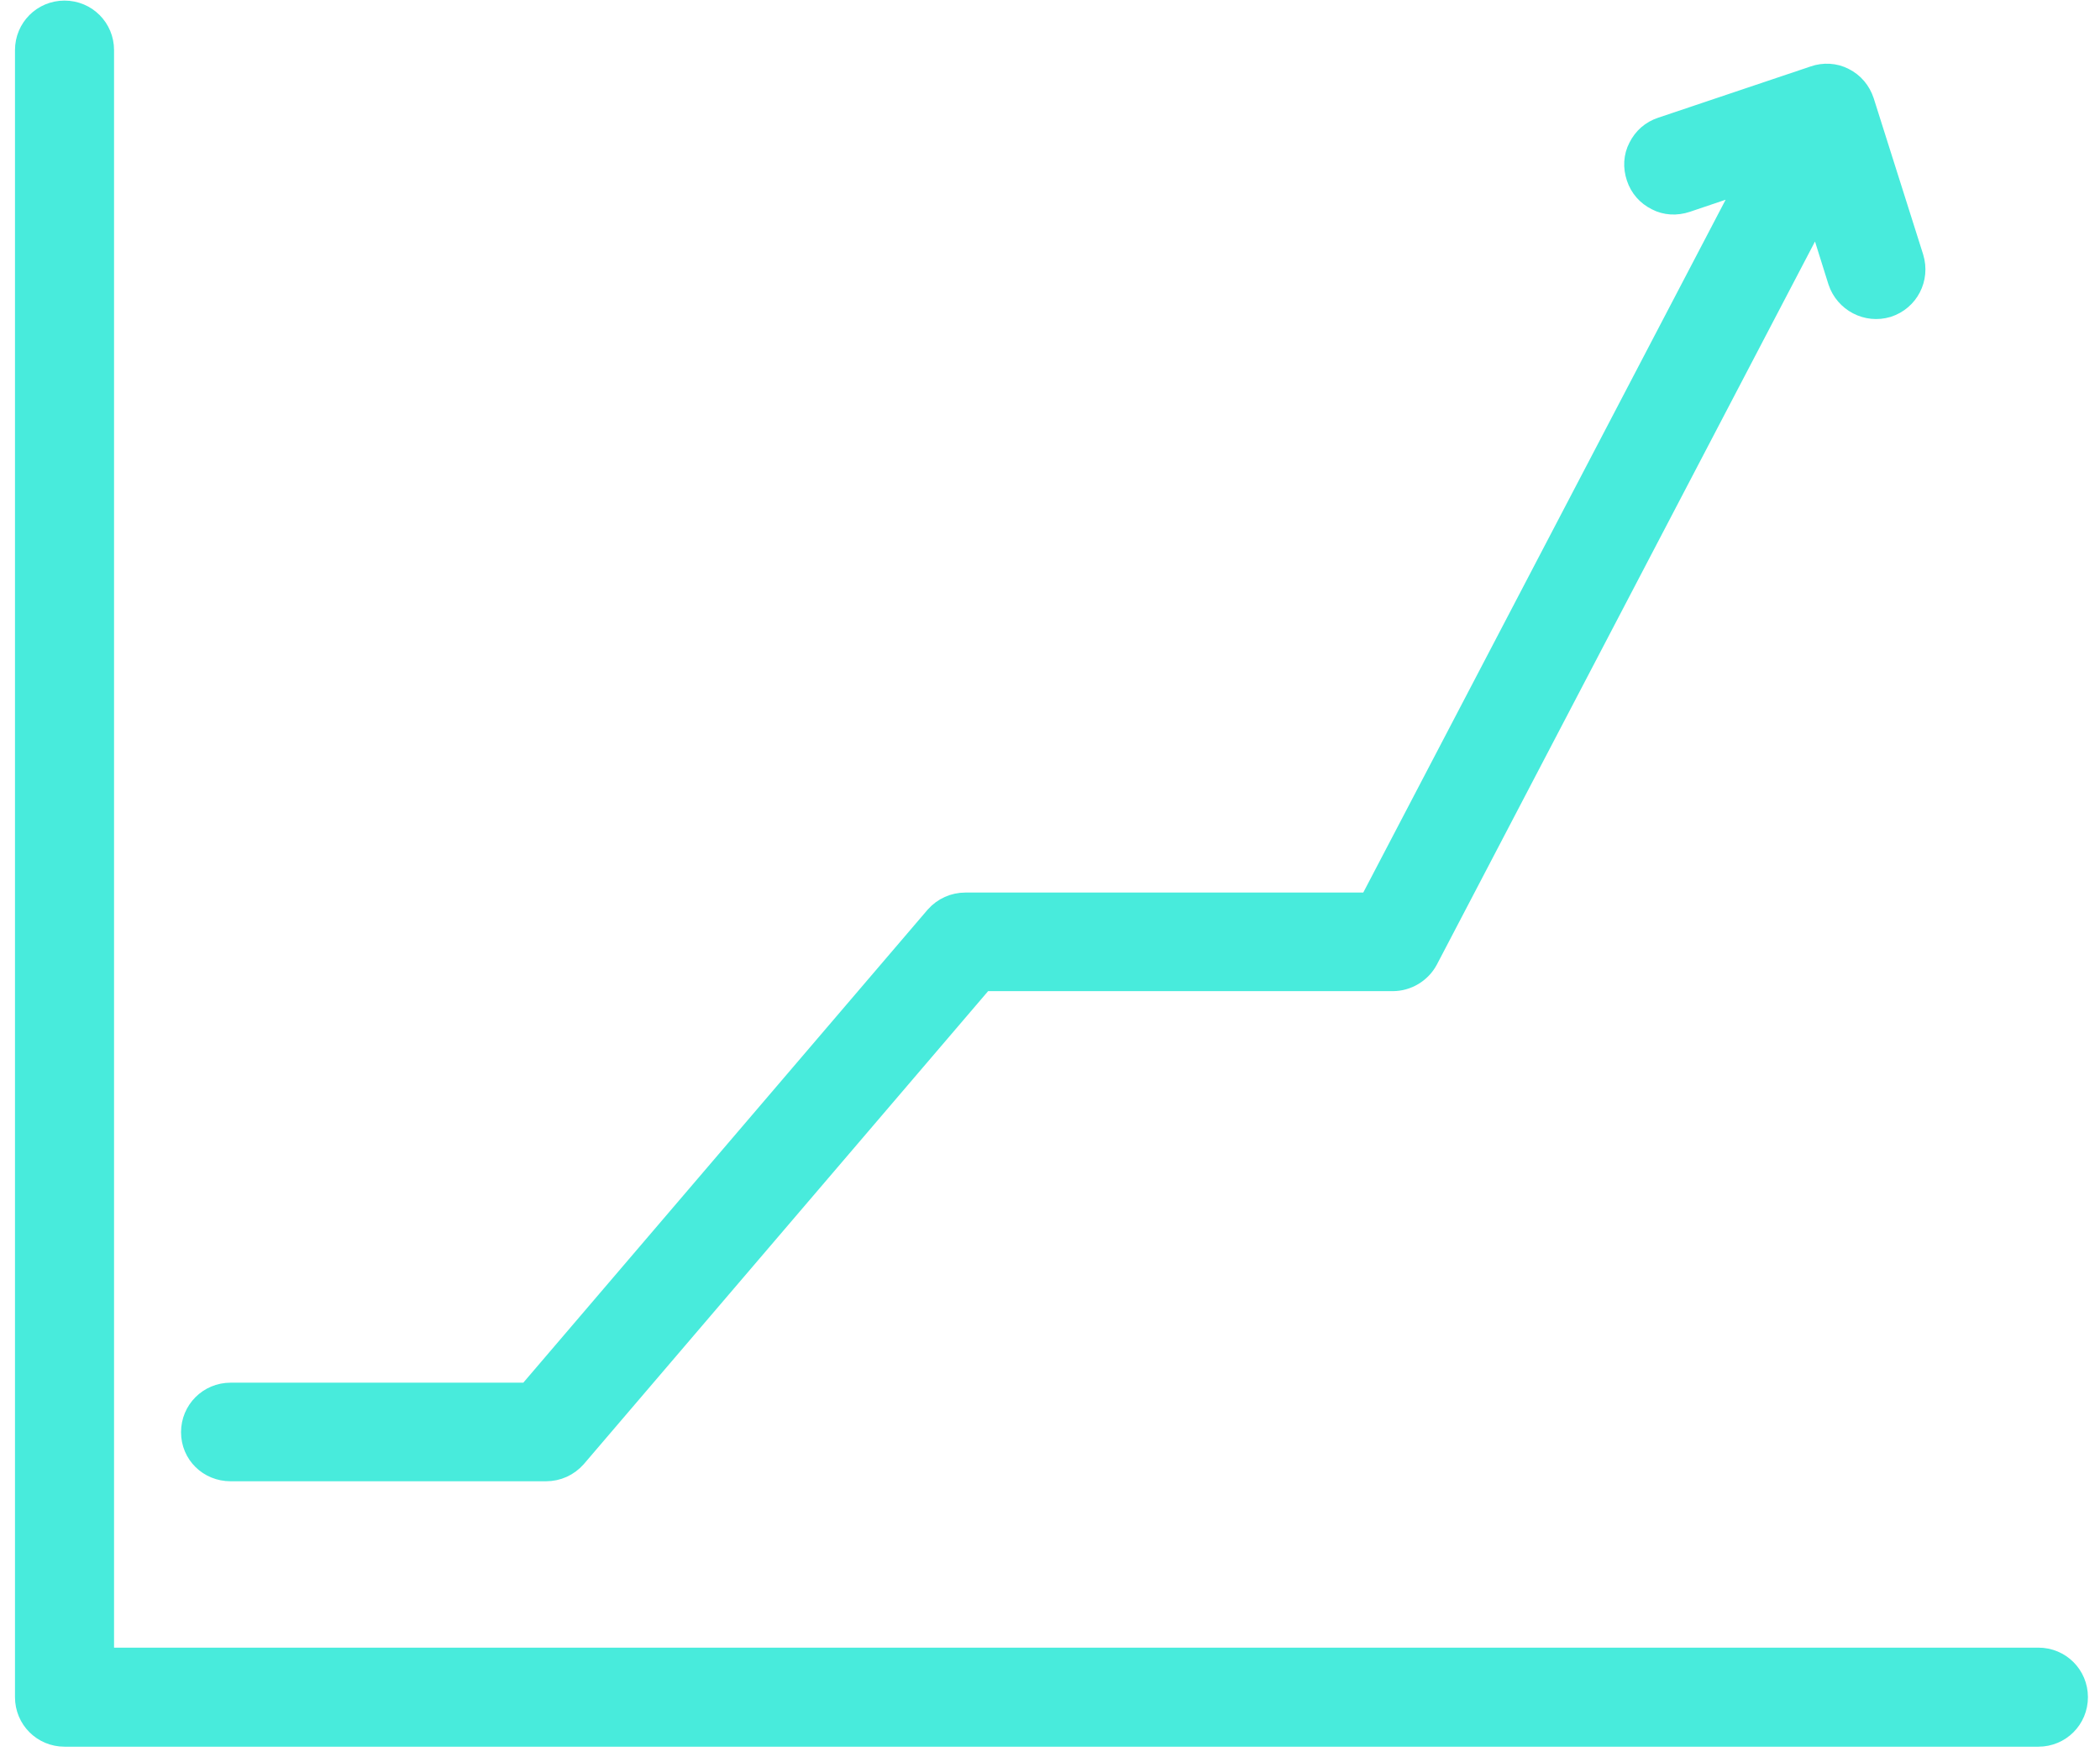
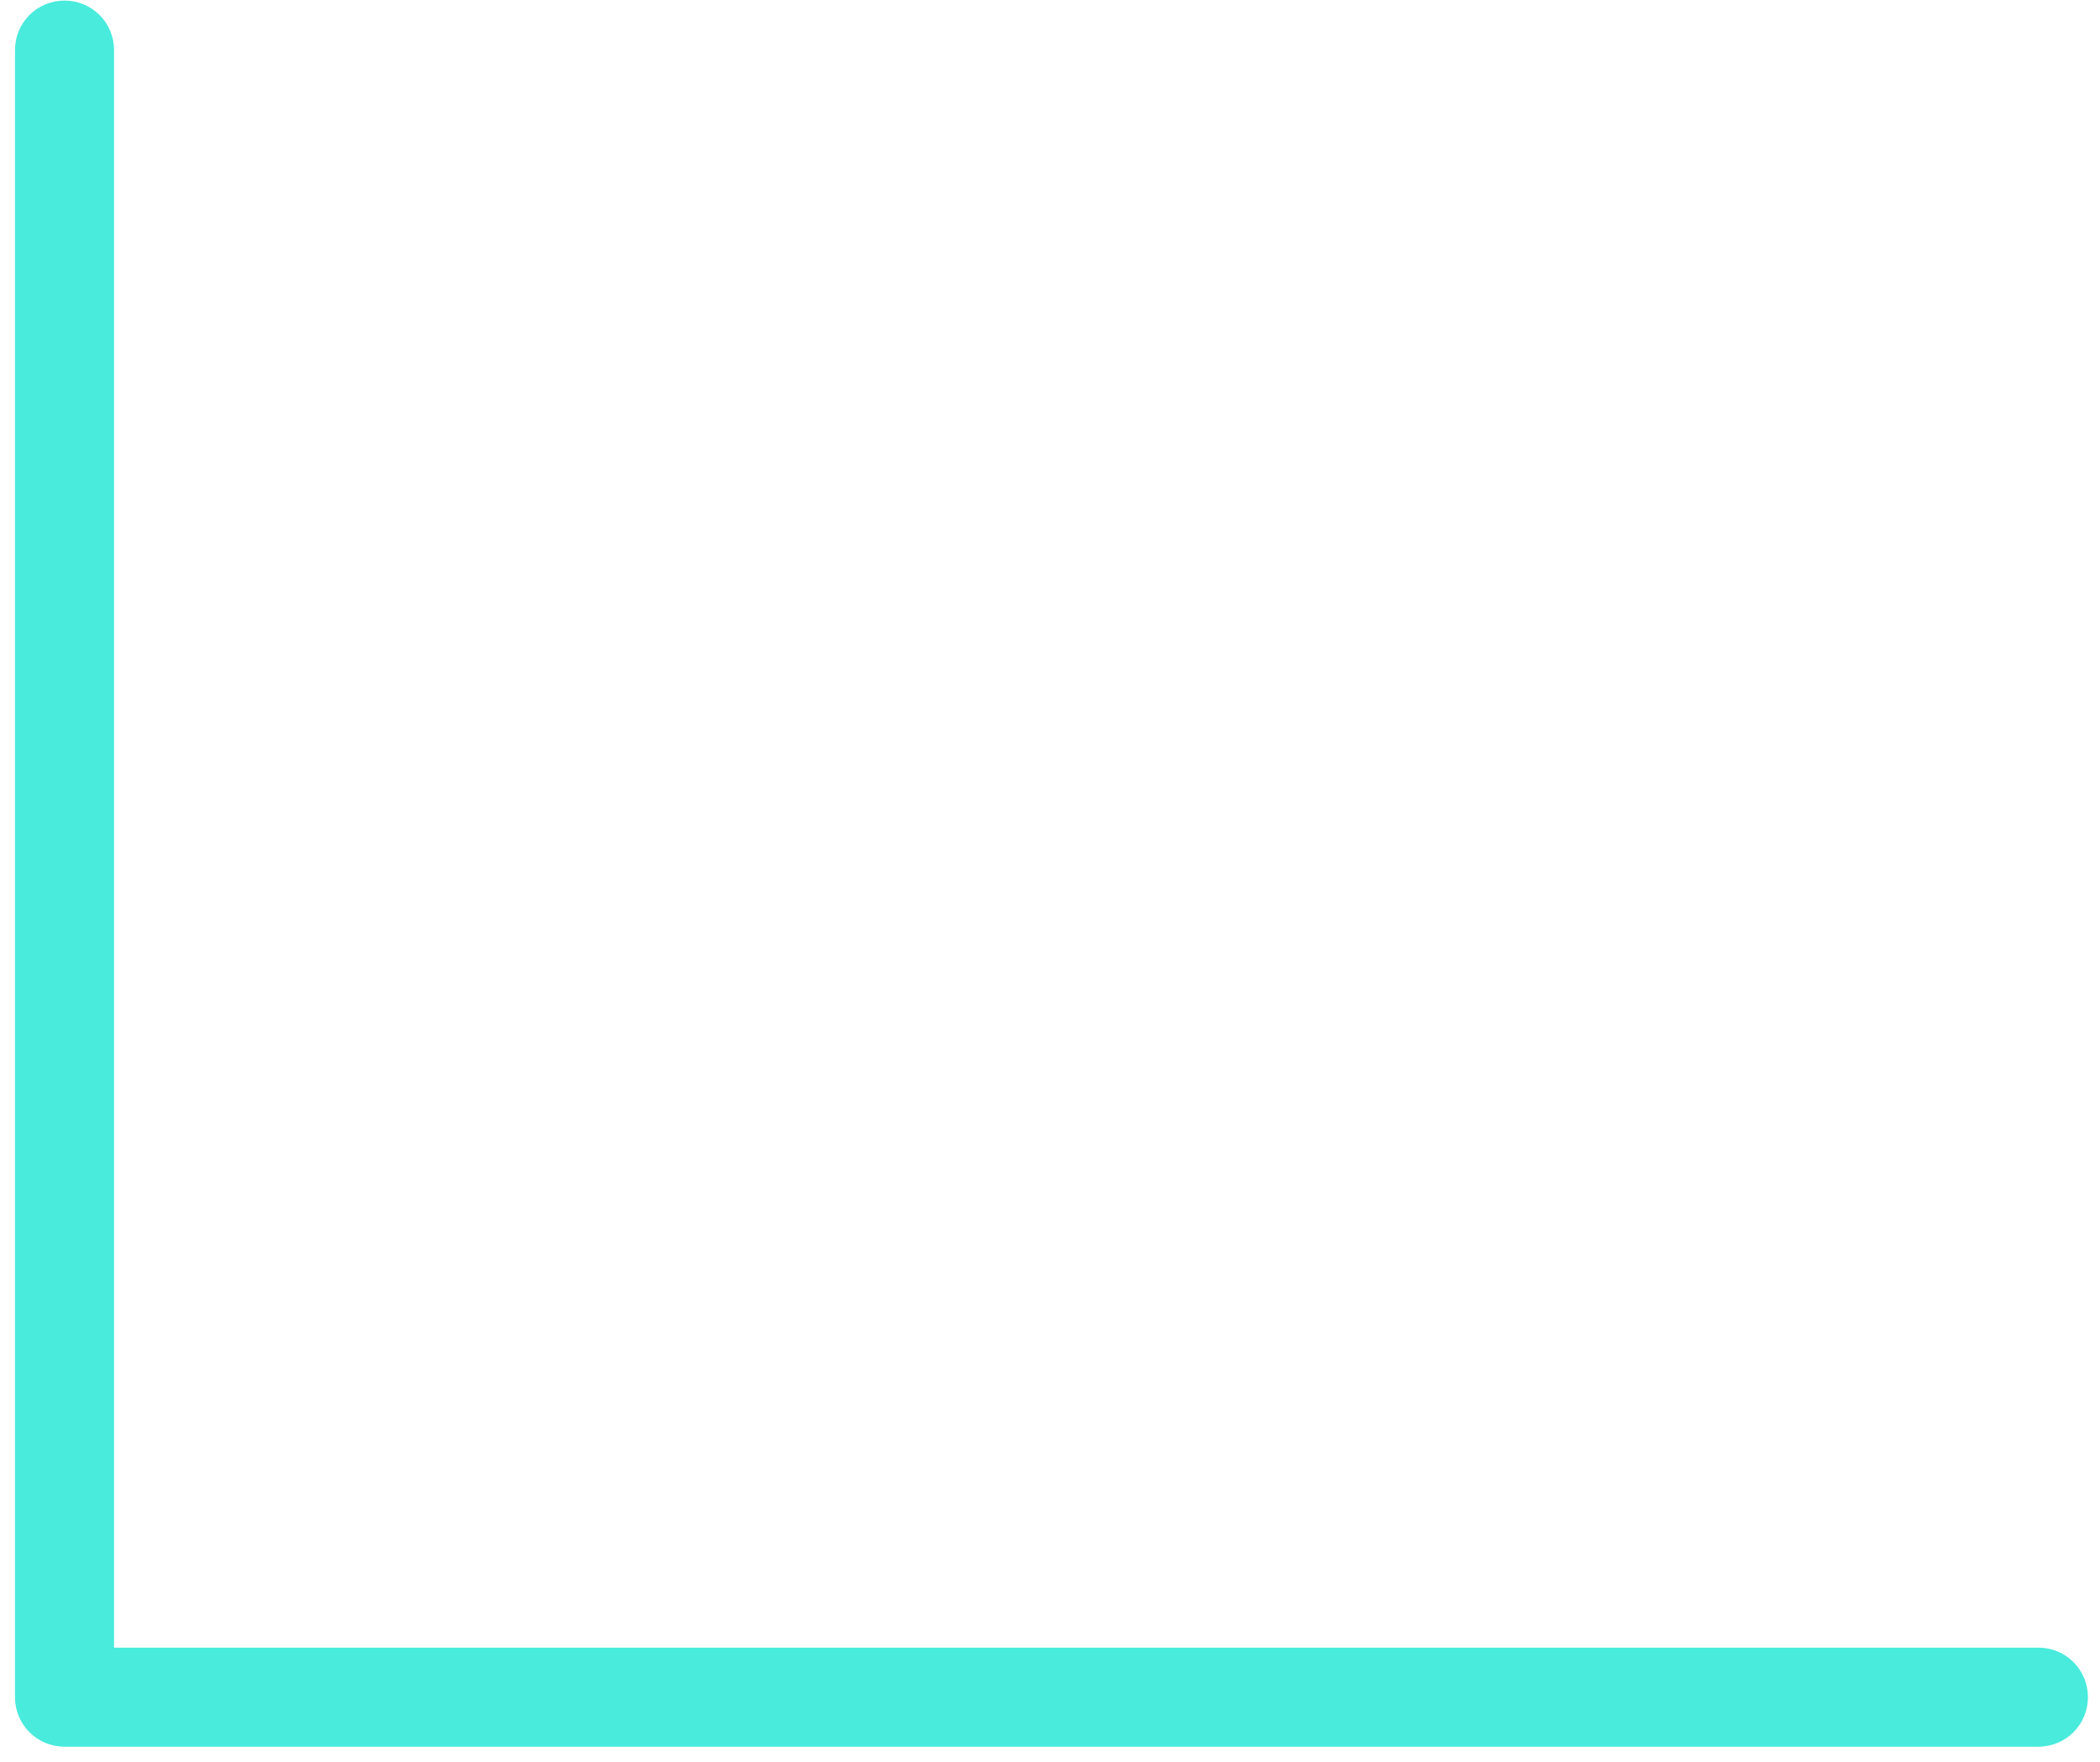
<svg xmlns="http://www.w3.org/2000/svg" width="87" height="73" viewBox="0 0 87 73" fill="none">
-   <path d="M9.552 60.878H22.619C23.079 60.878 23.5 60.687 23.807 60.342L40.706 40.569H57.701C58.276 40.569 58.812 40.243 59.08 39.745L75.309 8.706L76.228 11.637C76.497 12.442 77.359 12.902 78.183 12.652C79.007 12.384 79.447 11.522 79.198 10.698L77.148 4.222C77.014 3.82 76.746 3.494 76.362 3.302C75.999 3.111 75.558 3.092 75.175 3.226L68.852 5.353C68.449 5.487 68.143 5.755 67.951 6.138C67.76 6.502 67.74 6.924 67.875 7.326C68.009 7.728 68.277 8.035 68.66 8.227C69.024 8.418 69.446 8.437 69.848 8.303L72.511 7.403L56.781 37.484H39.997C39.537 37.484 39.115 37.675 38.809 38.02L21.91 57.793H9.552C8.69 57.793 8 58.483 8 59.345C8 60.208 8.69 60.878 9.552 60.878Z" fill="#48EBDC" stroke="#48EBDC" />
  <path d="M84.448 68.772H4.225V2.076C4.225 1.214 3.535 0.524 2.673 0.524C1.811 0.524 1.121 1.214 1.121 2.076V70.324C1.121 71.186 1.811 71.876 2.673 71.876H84.448C85.31 71.876 86 71.186 86 70.324C86 69.462 85.31 68.772 84.448 68.772Z" fill="#48EBDC" stroke="#48EBDC" />
</svg>